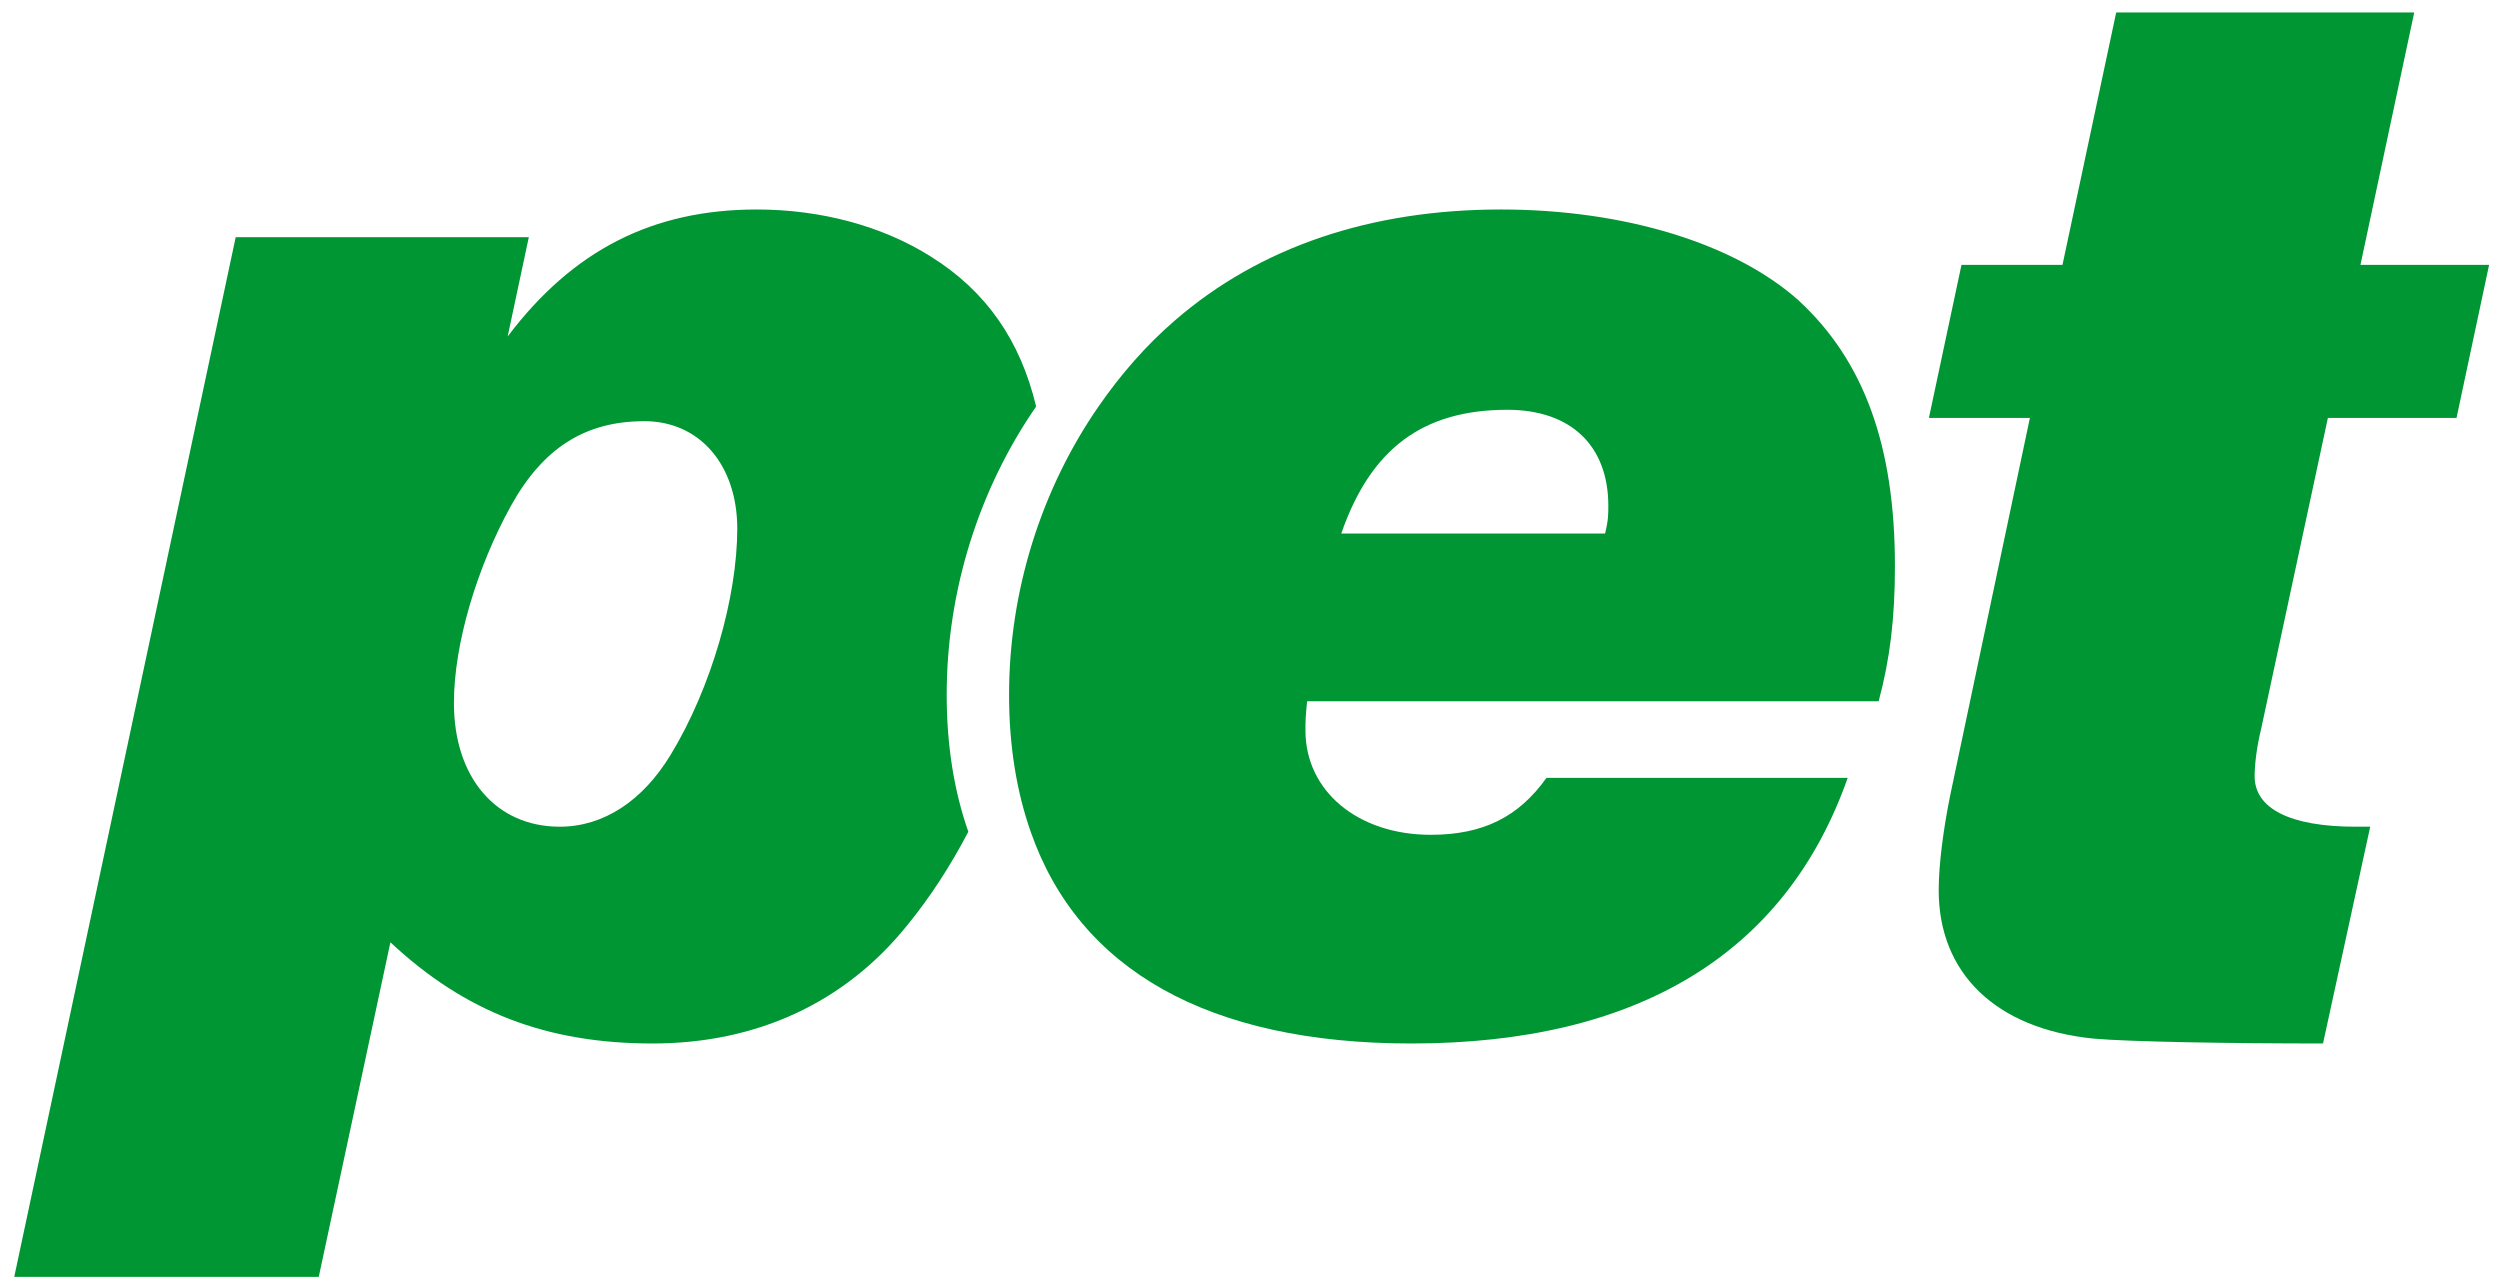
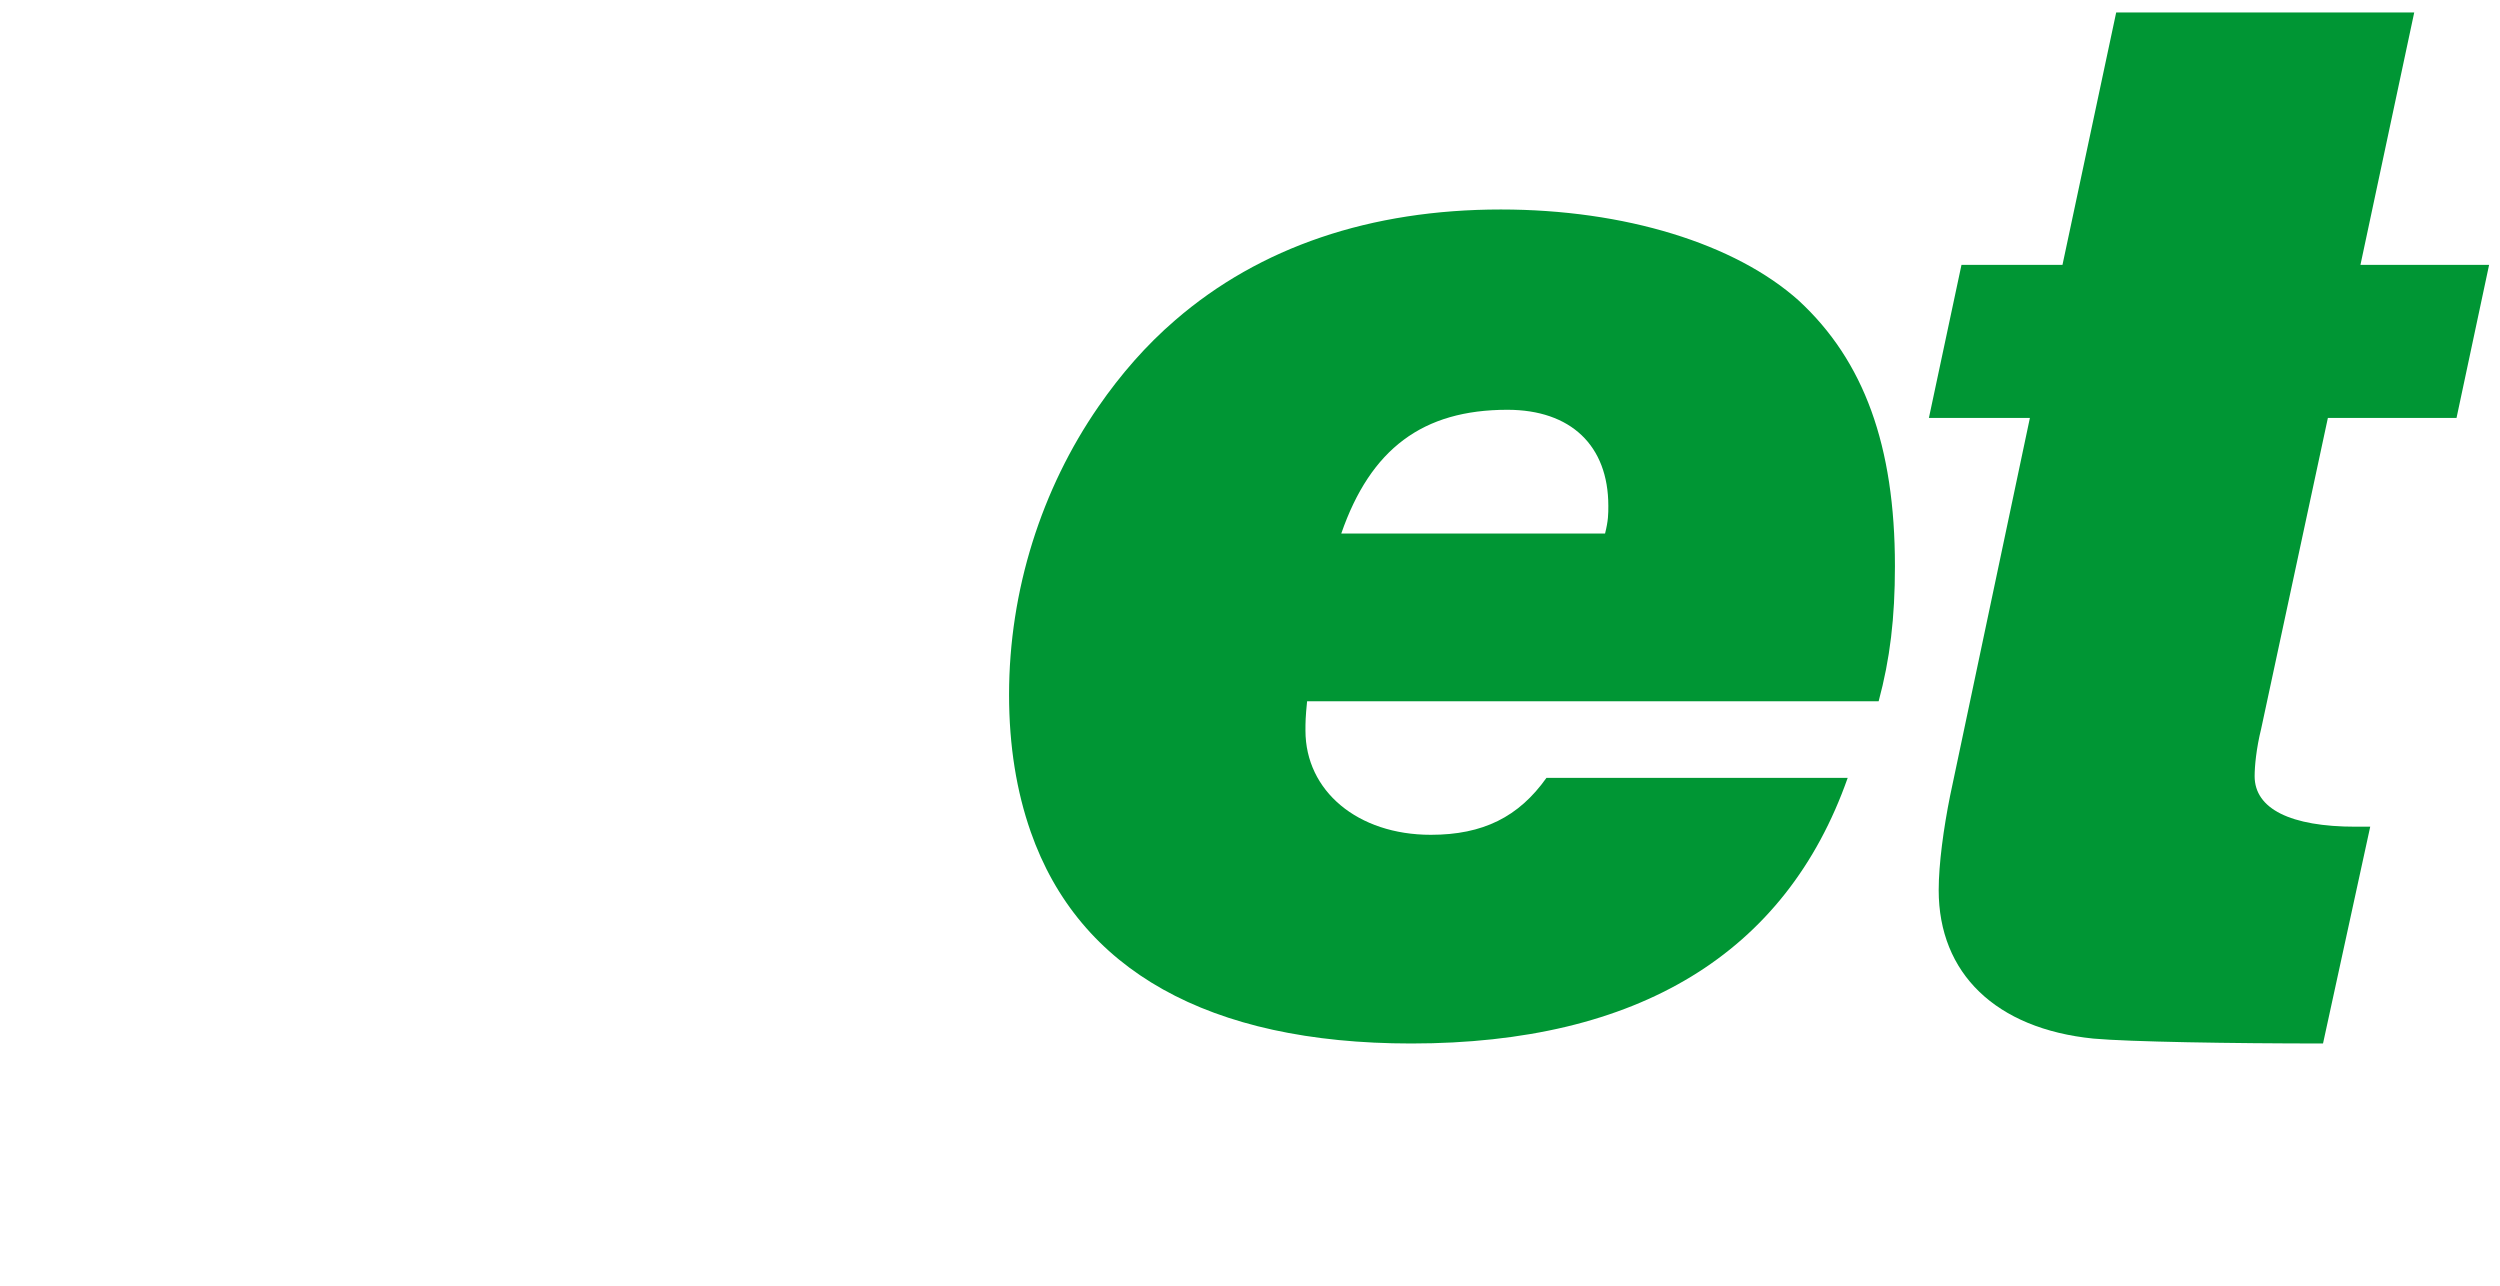
<svg xmlns="http://www.w3.org/2000/svg" xml:space="preserve" viewBox="0 0 595.276 306.268" height="306.268px" width="595.276px" y="0px" x="0px" id="Ebene_1" version="1.1">
  <path d="M382.96,120.453c0-14.348-8.924-22.878-24.043-22.878c-20.162,0-32.566,9.307-39.55,29.47h62.813  C382.96,123.946,382.96,122.391,382.96,120.453z" fill="none" />
-   <path d="M246.716,96.796c-3.786-15.826-11.972-27.511-25.021-35.671c-11.632-7.365-26.368-11.243-41.491-11.243  c-24.816,0-43.815,9.694-59.328,30.245l5.042-23.652H56.123L3.389,304.04h72.508l17.064-79.669  c17.835,16.69,37.225,24.095,62.426,24.095c24.816,0,45.756-9.733,60.492-27.975c5.558-6.761,10.441-14.331,14.69-22.44  c-3.357-9.593-5.152-20.438-5.152-32.619C225.417,140.57,233.163,116.389,246.716,96.796z M159.656,179.775  c-6.593,10.862-15.903,17.071-26.372,17.071c-15.121,0-25.201-11.634-25.201-29.475c0-13.958,5.427-32.183,13.571-46.918  c7.753-13.958,17.835-20.164,31.793-20.164c13.185,0,22.102,10.47,22.102,25.59C175.55,142.165,169.349,163.882,159.656,179.775z" fill="#009634" />
  <path d="M447.324,166.98c2.709-10.079,3.879-19.772,3.879-32.181c0-28.695-7.369-48.857-22.875-63.204  c-15.125-13.569-41.486-21.713-70.953-21.713c-31.023,0-57.391,8.92-77.555,26.366c-6.938,5.965-12.993,12.942-18.252,20.548  c-13.556,19.593-21.3,43.774-21.3,68.636c0,12.18,1.795,23.026,5.152,32.619c11.495,32.871,42.305,50.416,90.619,50.416  c53.901,0,89.188-21.378,103.919-63.254H368.23c-6.598,9.305-15.123,13.563-27.535,13.563c-17.449,0-29.852-10.465-29.852-24.806  c0-1.951,0-3.109,0.391-6.989H447.324z M358.917,97.574c15.119,0,24.043,8.53,24.043,22.878c0,1.938,0,3.494-0.779,6.592h-62.813  C326.351,106.881,338.755,97.574,358.917,97.574z" fill="#009634" />
  <path d="M592.681,63.064l-7.758,36.452h-30.631l-15.896,74.063c-1.156,4.657-1.545,8.915-1.545,11.243  c0,7.755,8.523,12.024,24.033,12.024h3.49l-11.24,51.62c-21.723,0-46.143-0.395-54.672-1.165  c-23.268-2.339-36.84-15.566-36.84-35.334c0-6.207,1.158-14.731,2.719-22.489l18.998-89.962h-24.047l7.758-36.452h24.049  l12.789-60.101h70.965l-12.805,60.101H592.681z" fill="#009634" />
</svg>